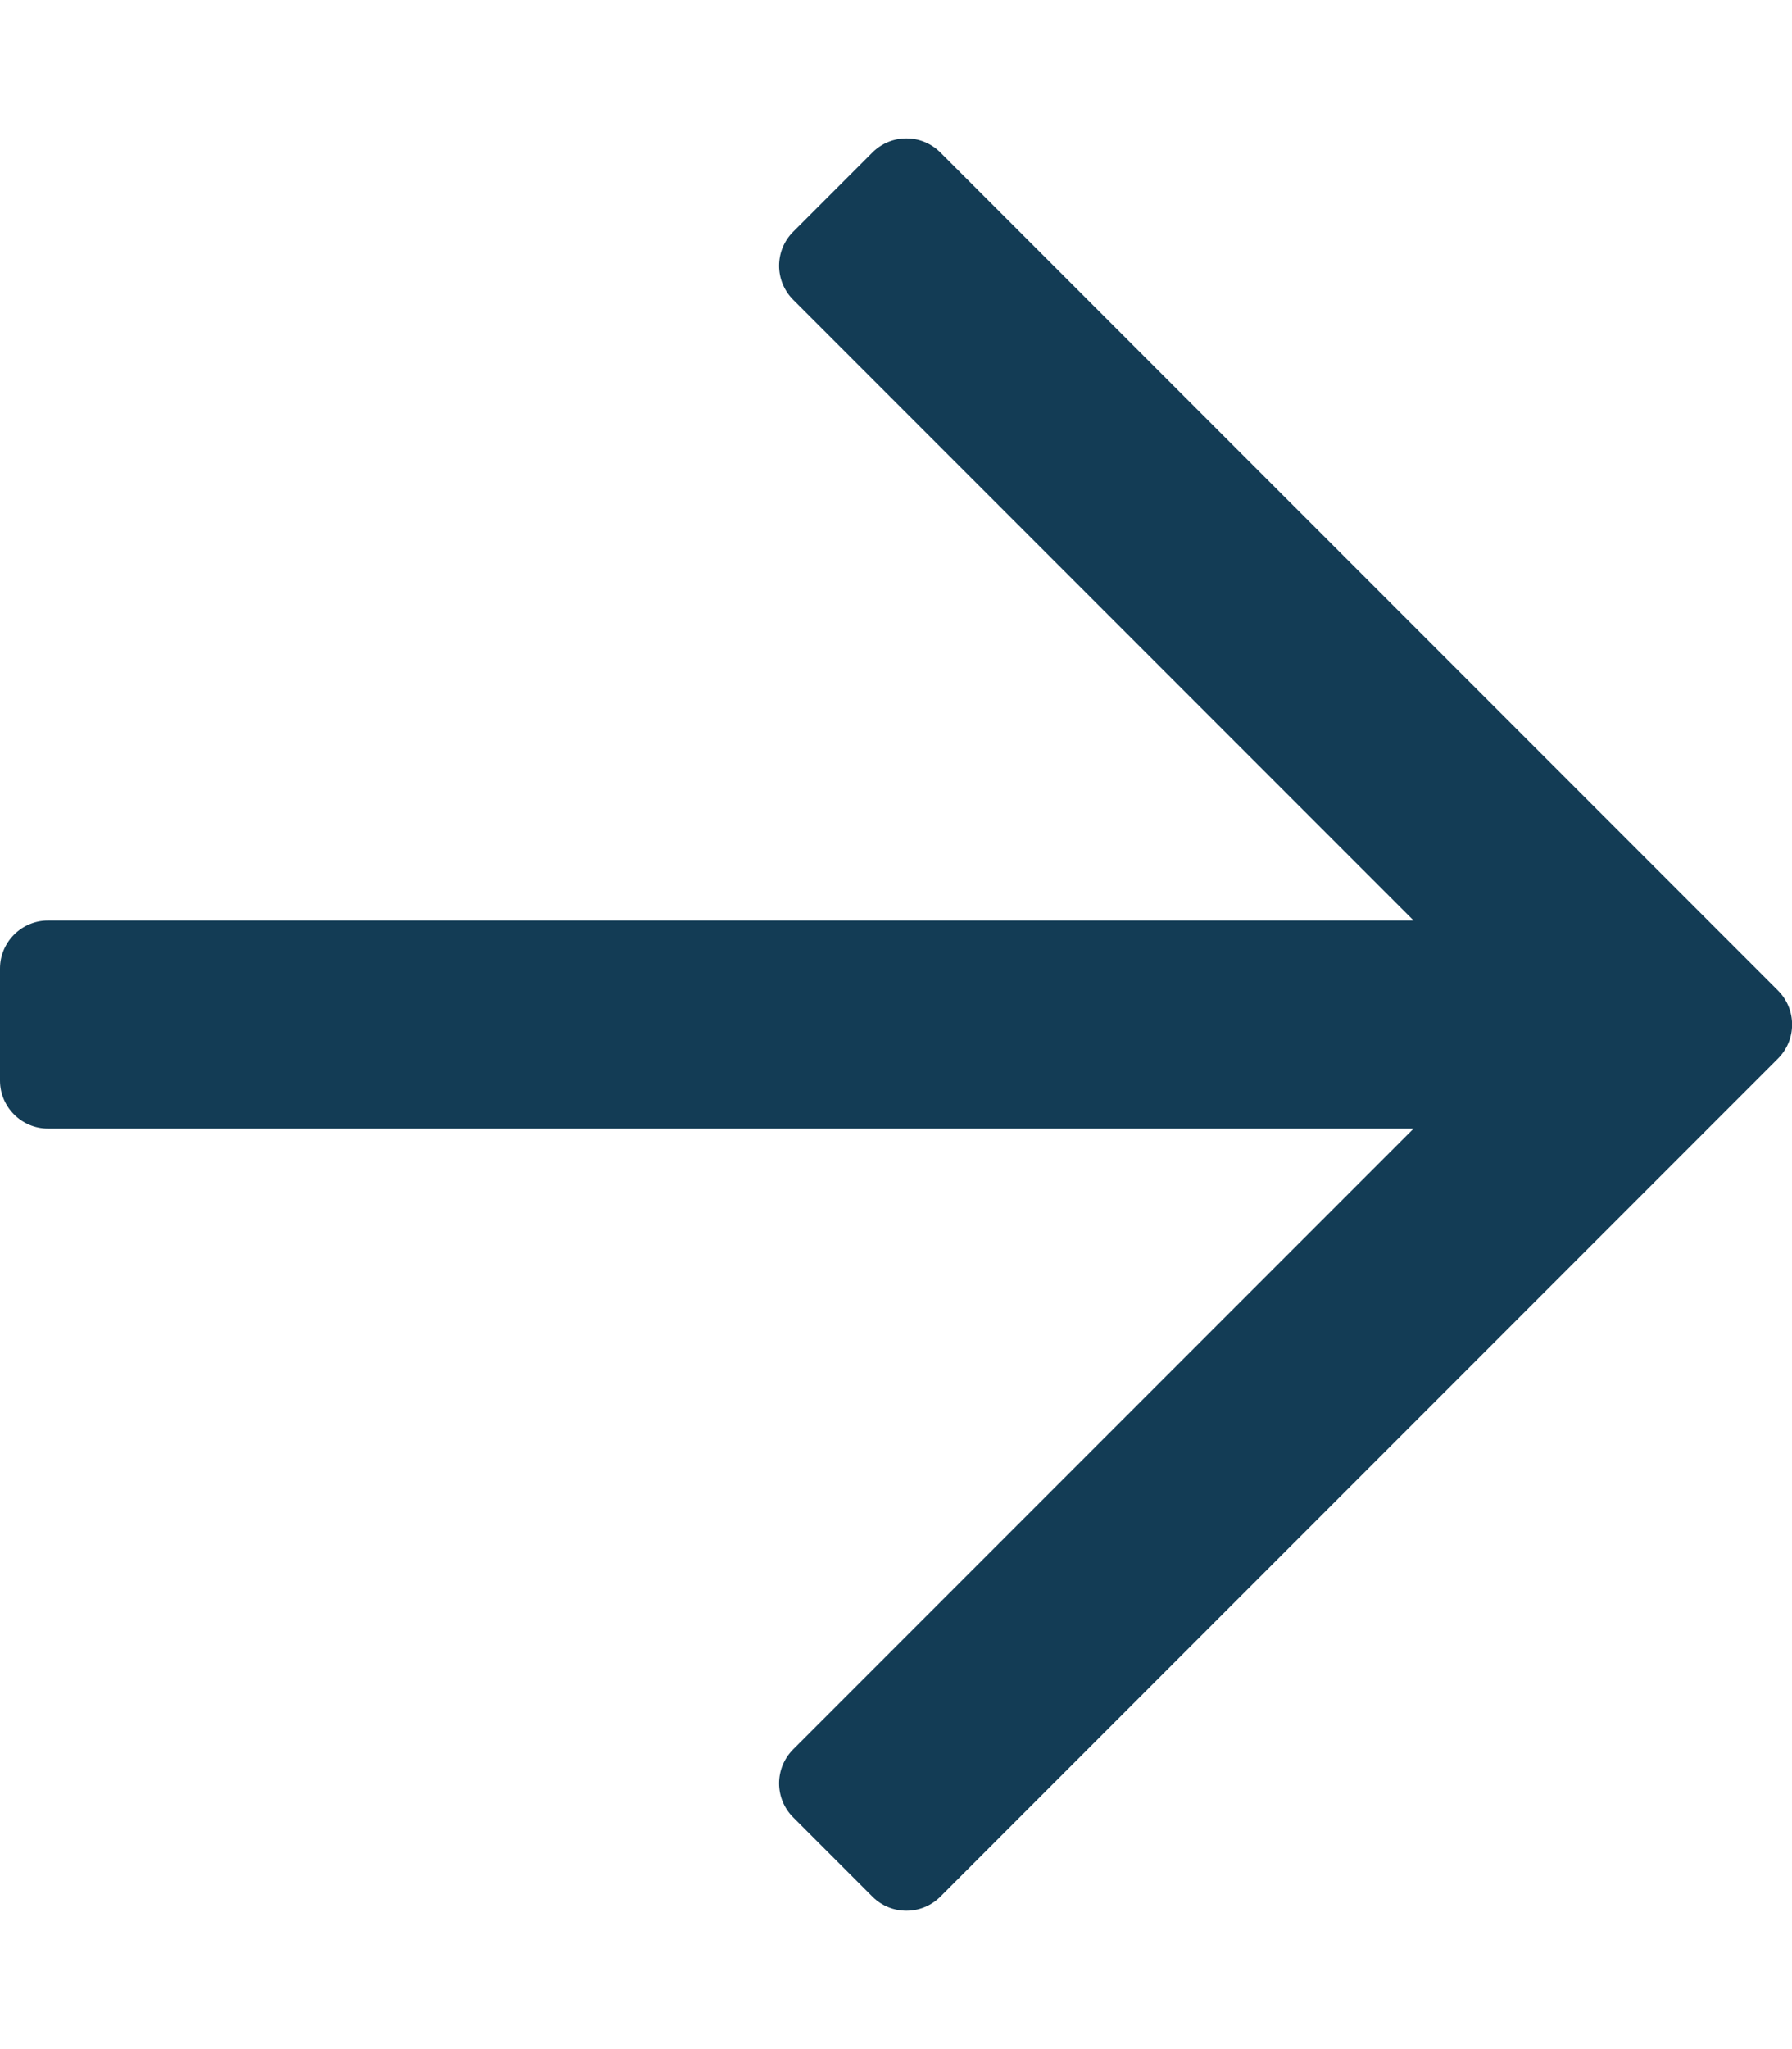
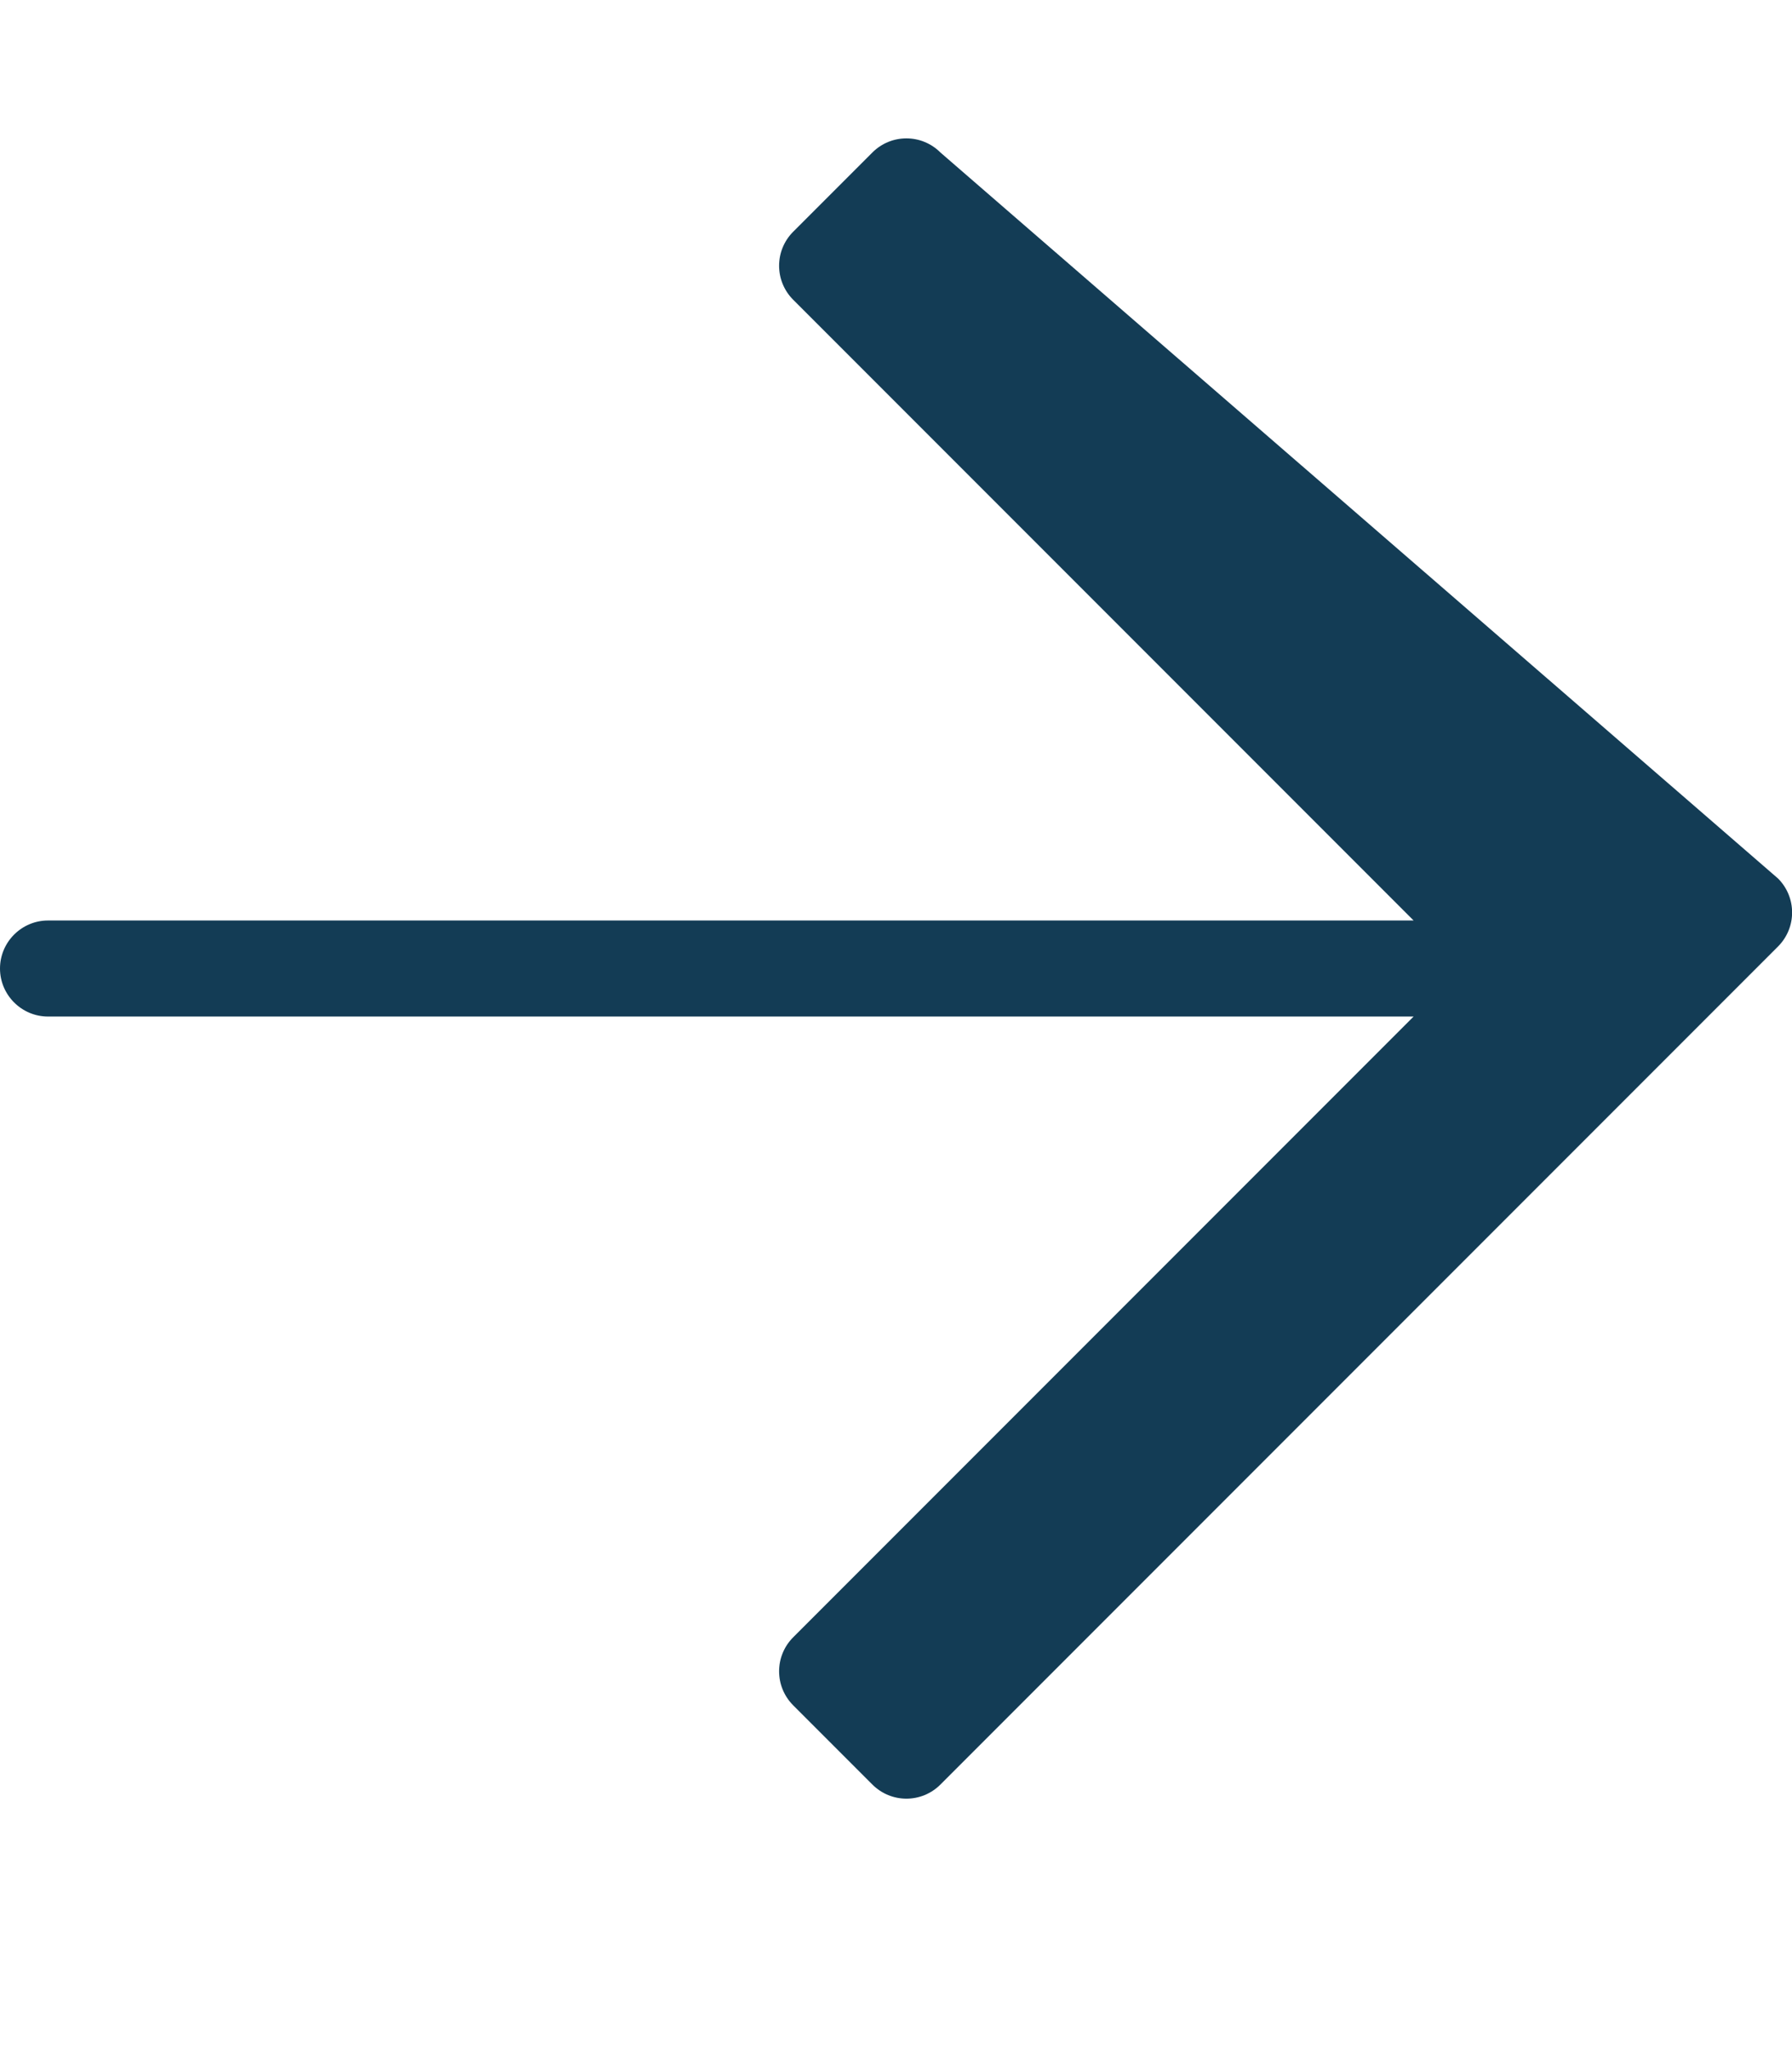
<svg xmlns="http://www.w3.org/2000/svg" height="16" width="14" viewBox="0 0 448 512" fill="#133C55">
-   <path d="M218.1 38.1L198.3 57.9c-4.7 4.7-4.7 12.3 0 17L353.4 230H12c-6.6 0-12 5.4-12 12v28c0 6.6 5.4 12 12 12h341.4l-155.1 155.1c-4.7 4.7-4.7 12.3 0 17l19.8 19.8c4.7 4.7 12.3 4.7 17 0l209.4-209.4c4.7-4.7 4.7-12.3 0-17L235.1 38.1c-4.7-4.7-12.3-4.7-17 0z" />
+   <path d="M218.1 38.1L198.3 57.9c-4.7 4.7-4.7 12.3 0 17L353.4 230H12c-6.6 0-12 5.4-12 12c0 6.6 5.4 12 12 12h341.4l-155.1 155.1c-4.7 4.7-4.7 12.3 0 17l19.8 19.8c4.7 4.7 12.3 4.7 17 0l209.4-209.4c4.7-4.7 4.7-12.3 0-17L235.1 38.1c-4.7-4.7-12.3-4.7-17 0z" />
</svg>